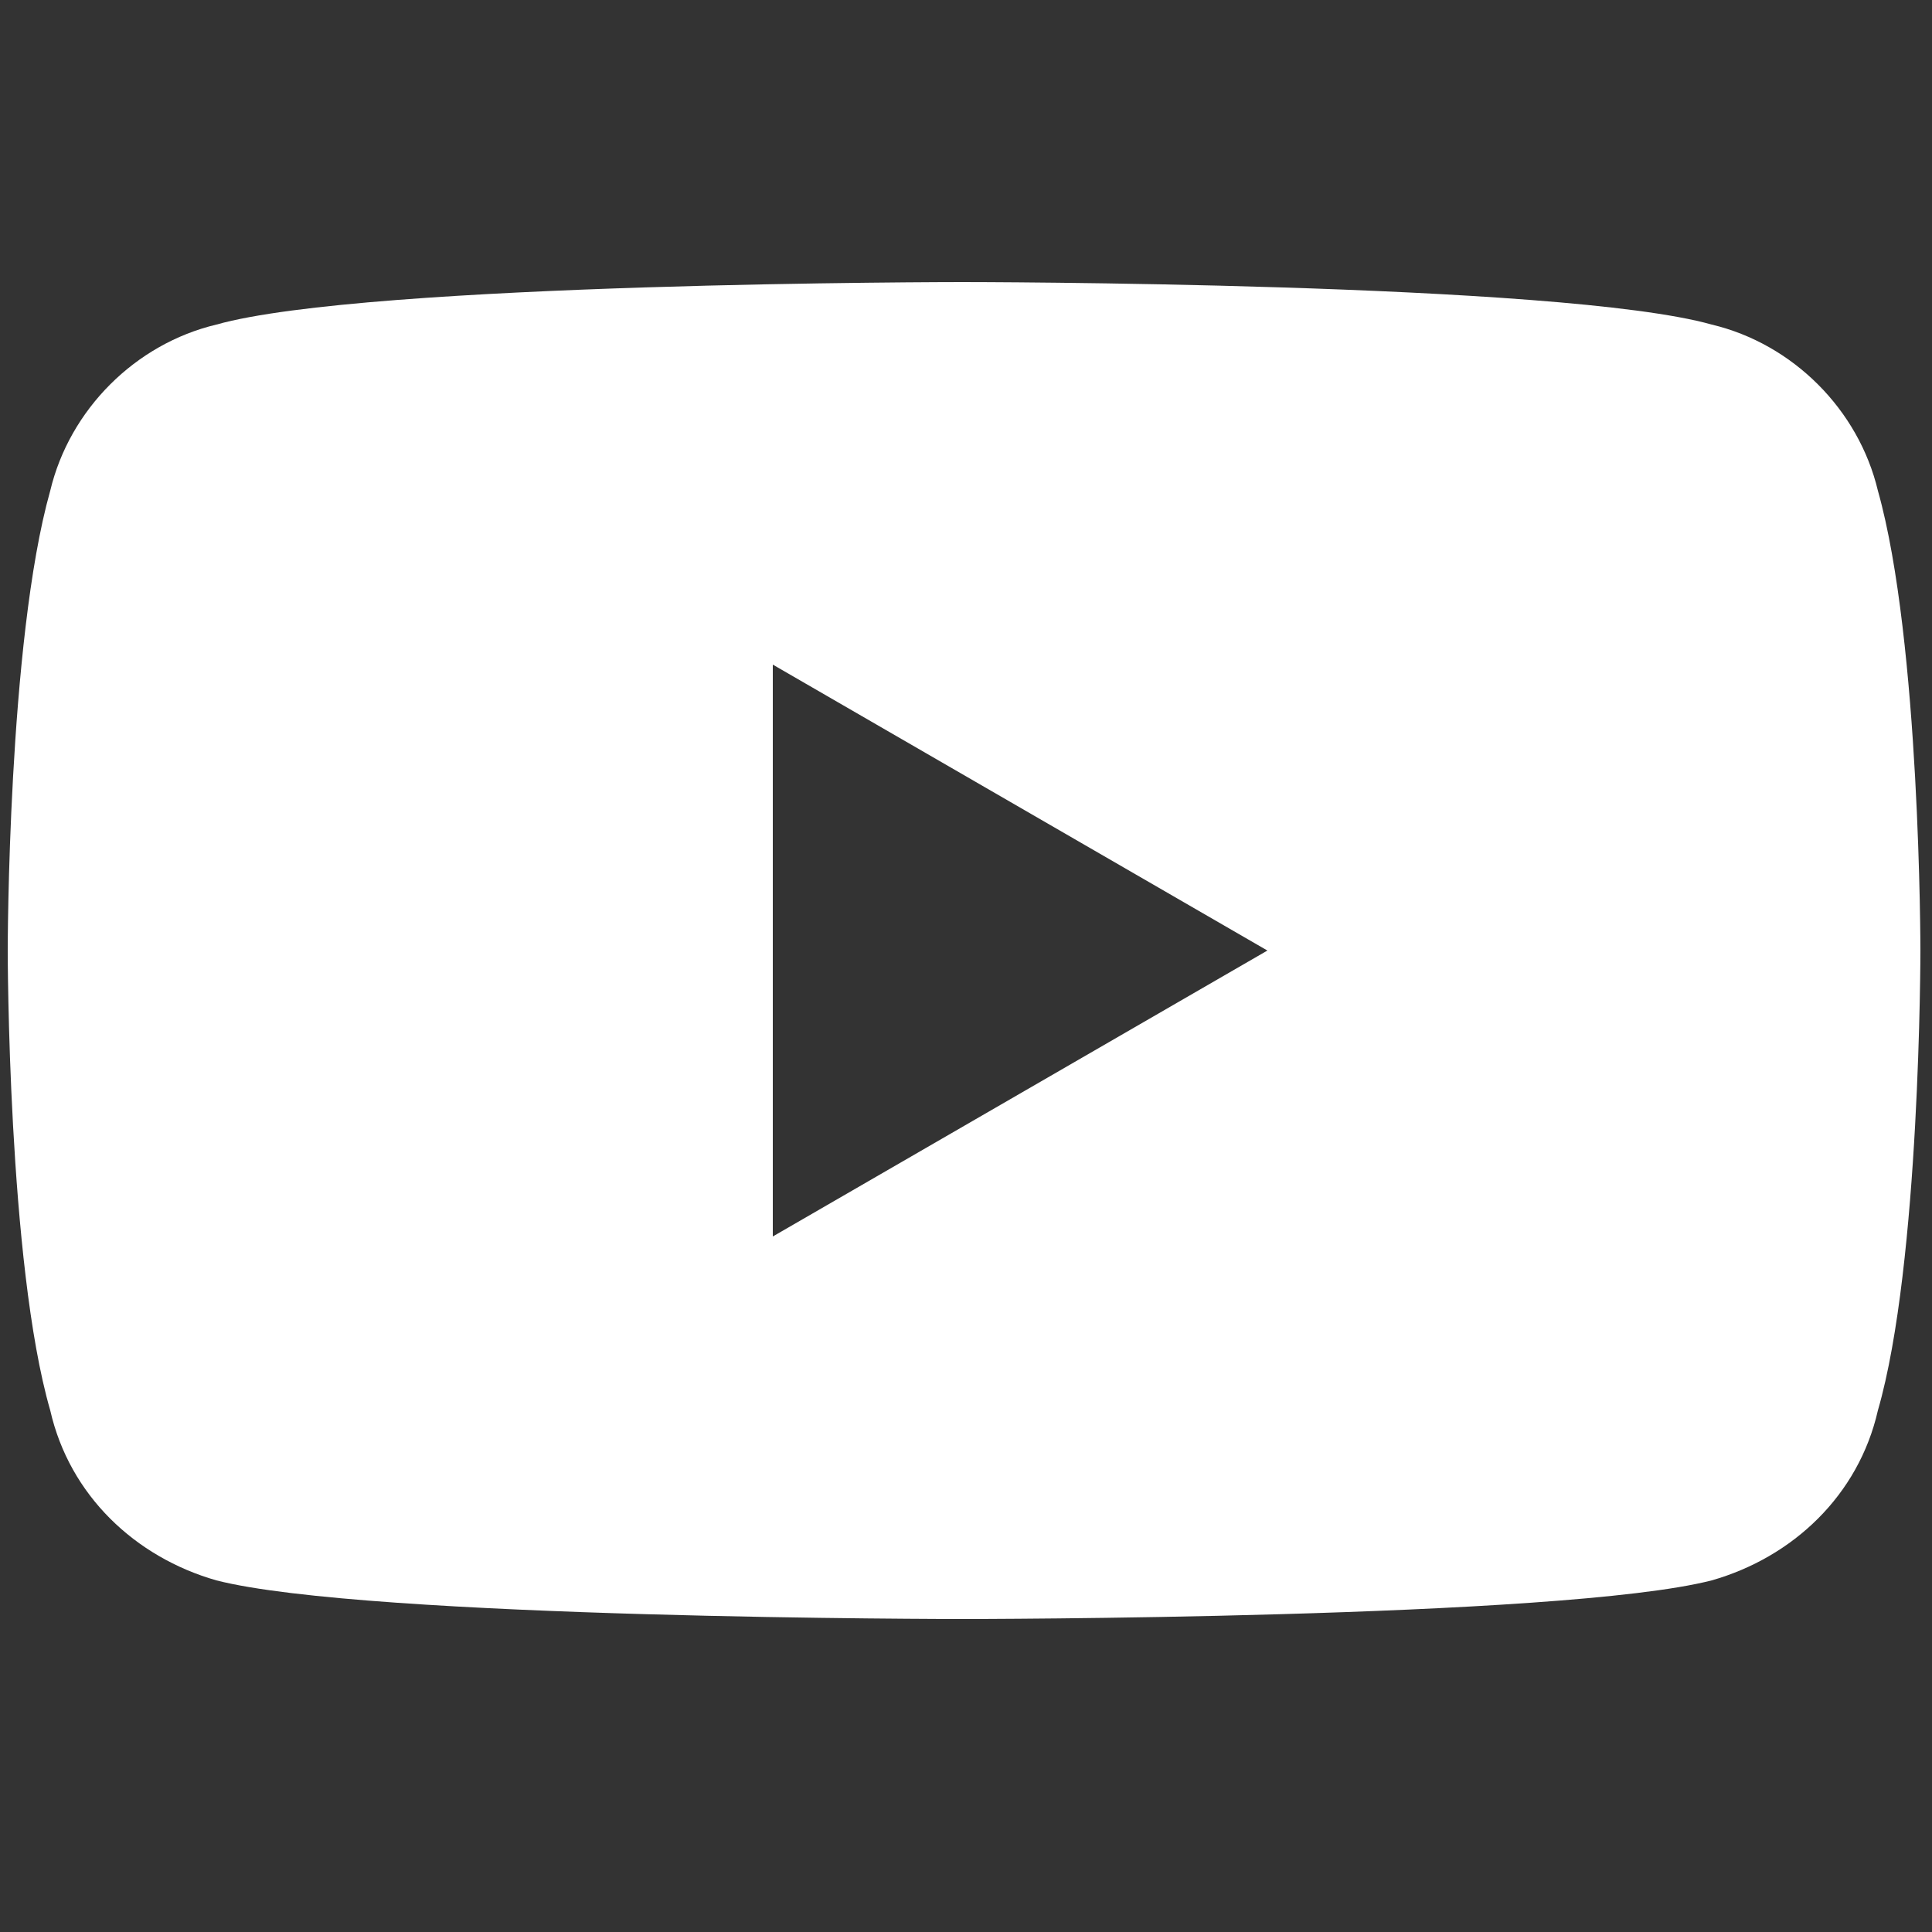
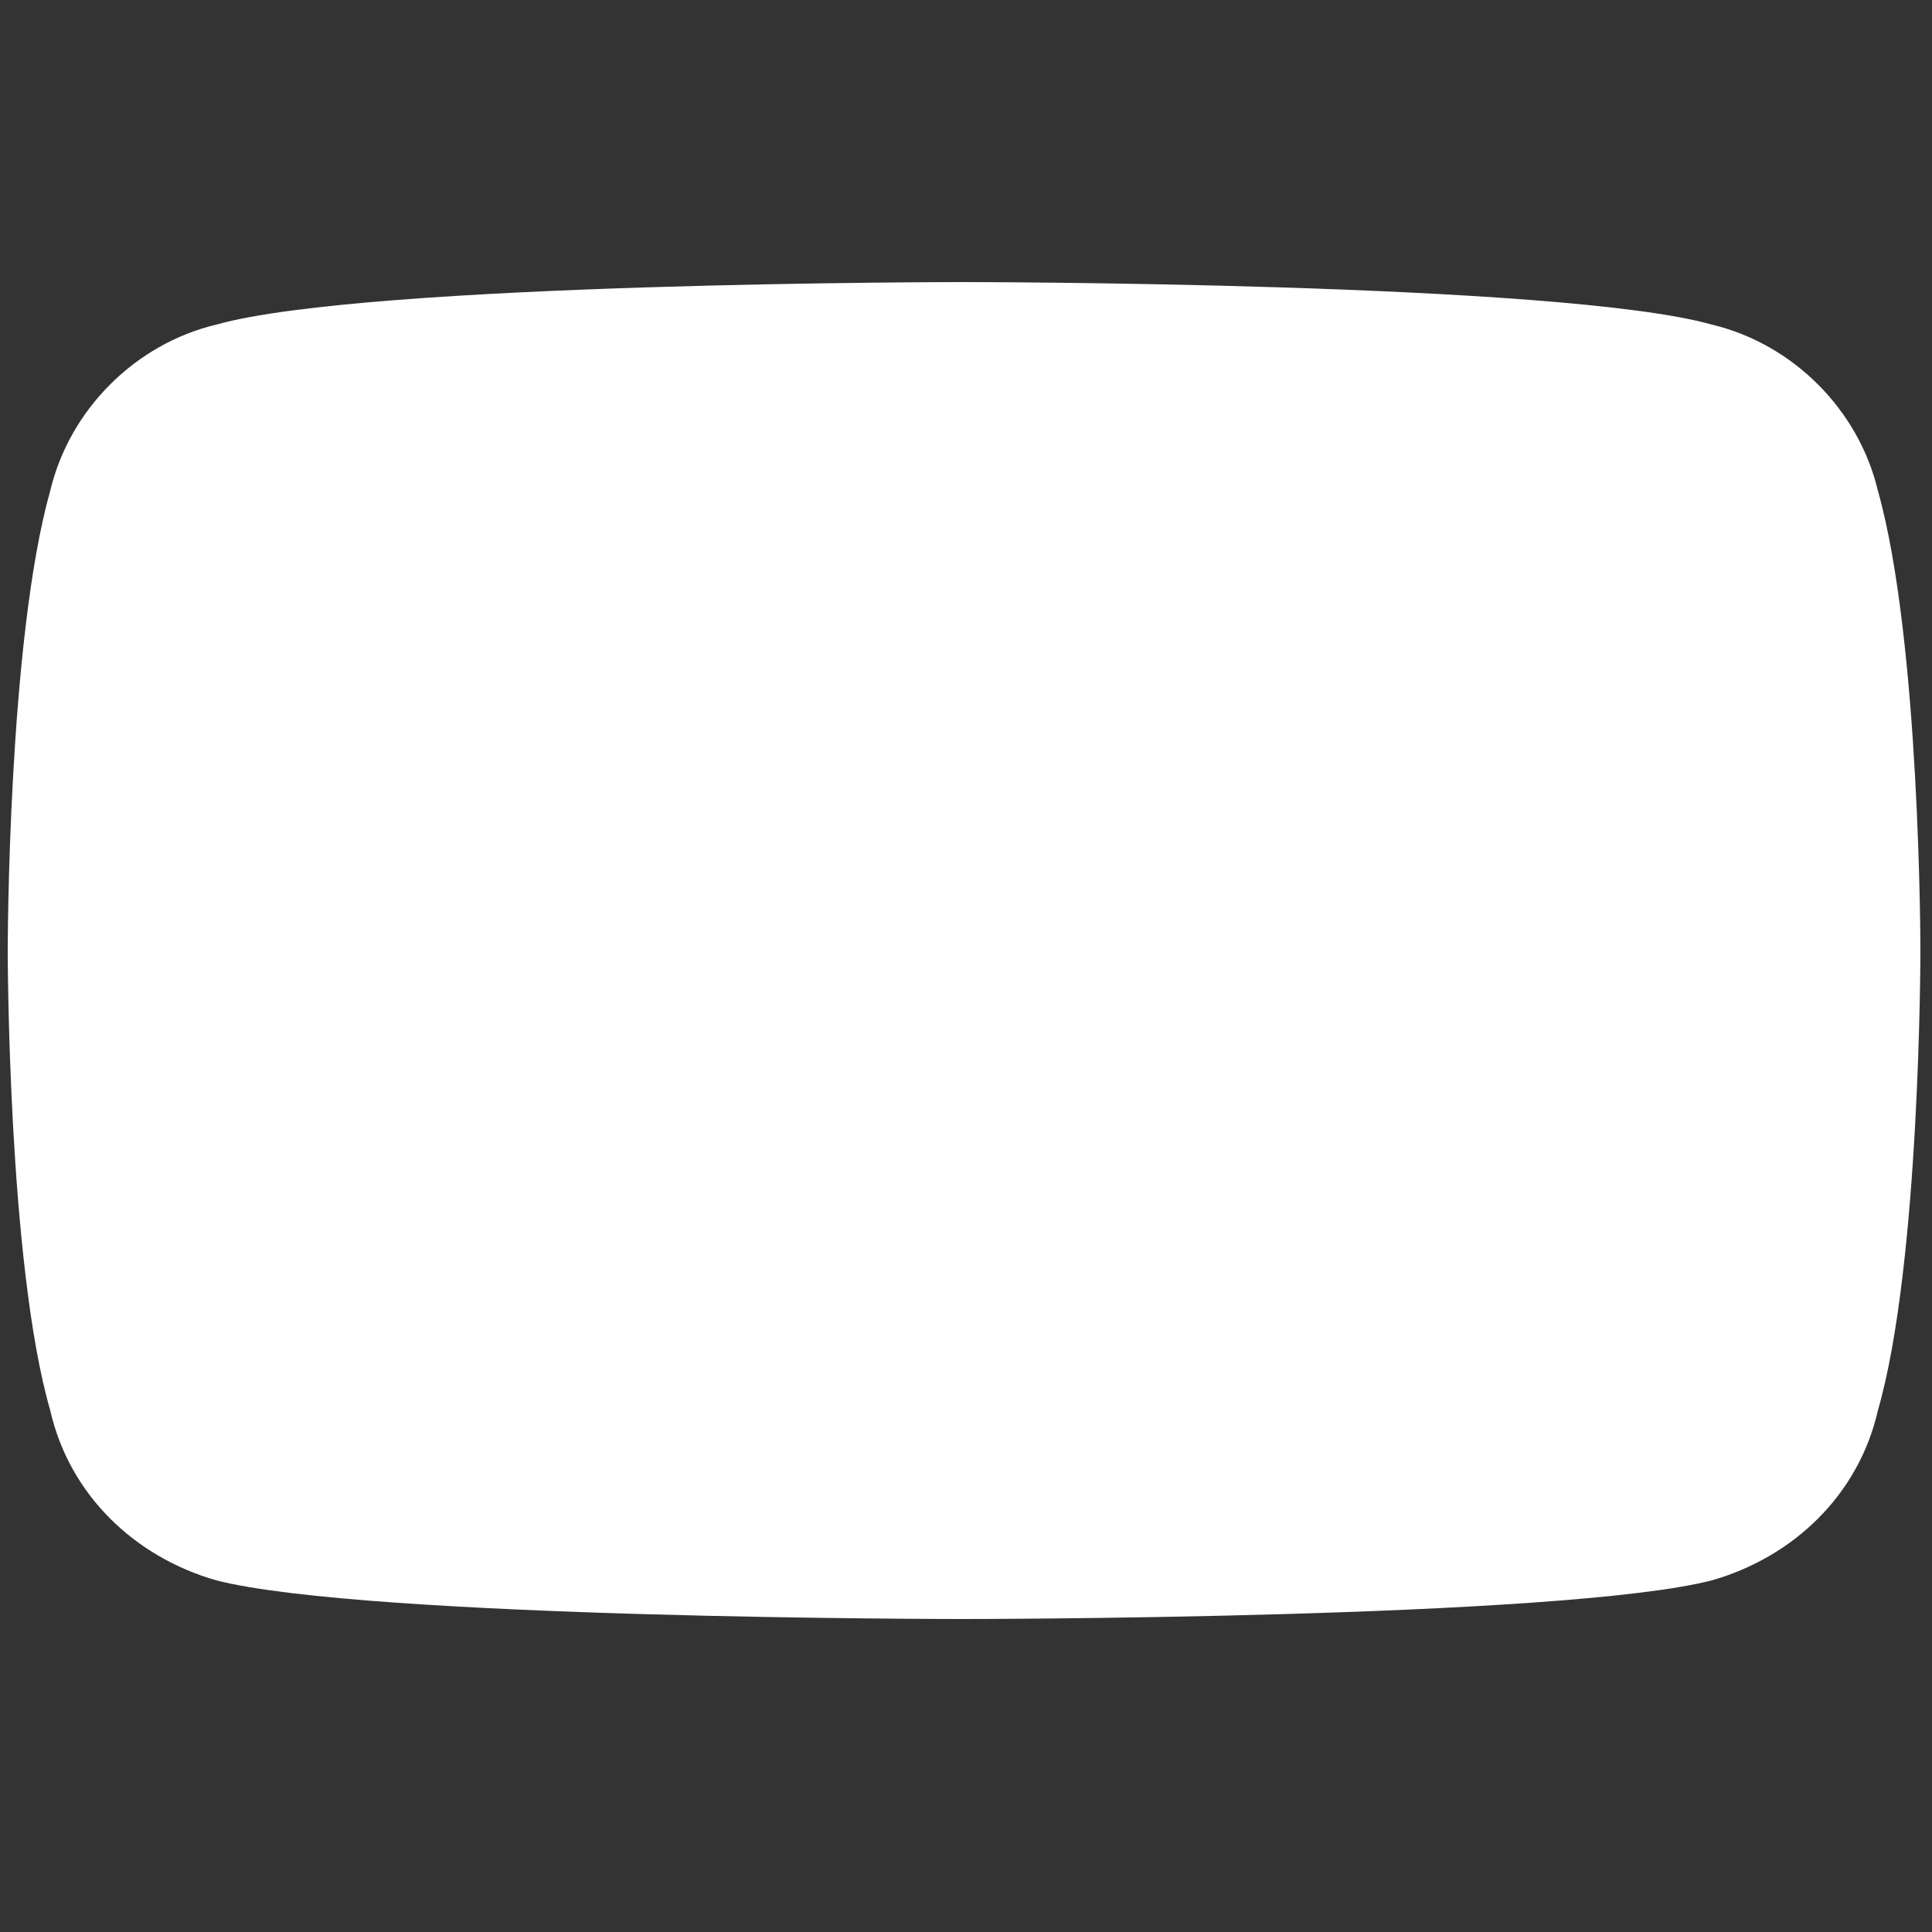
<svg xmlns="http://www.w3.org/2000/svg" width="24" height="24" viewBox="0 0 500 500">
  <rect x="0" y="0" width="500" height="500" fill="#333333" stroke="none" />
-   <path fill="#fff" fill-rule="nonzero" d="M200 320V172l128 74-128 74Zm286-193c-5-21-22-38-43-43-39-11-194-11-194-11S95 73 56 84c-21 5-38 22-43 43C2 166 2 246 2 246s0 81 11 119c5 22 22 38 43 44 39 10 193 10 193 10s155 0 194-10c21-6 38-22 43-44 11-38 11-119 11-119s0-80-11-119" />
+   <path fill="#fff" fill-rule="nonzero" d="M200 320V172Zm286-193c-5-21-22-38-43-43-39-11-194-11-194-11S95 73 56 84c-21 5-38 22-43 43C2 166 2 246 2 246s0 81 11 119c5 22 22 38 43 44 39 10 193 10 193 10s155 0 194-10c21-6 38-22 43-44 11-38 11-119 11-119s0-80-11-119" />
</svg>